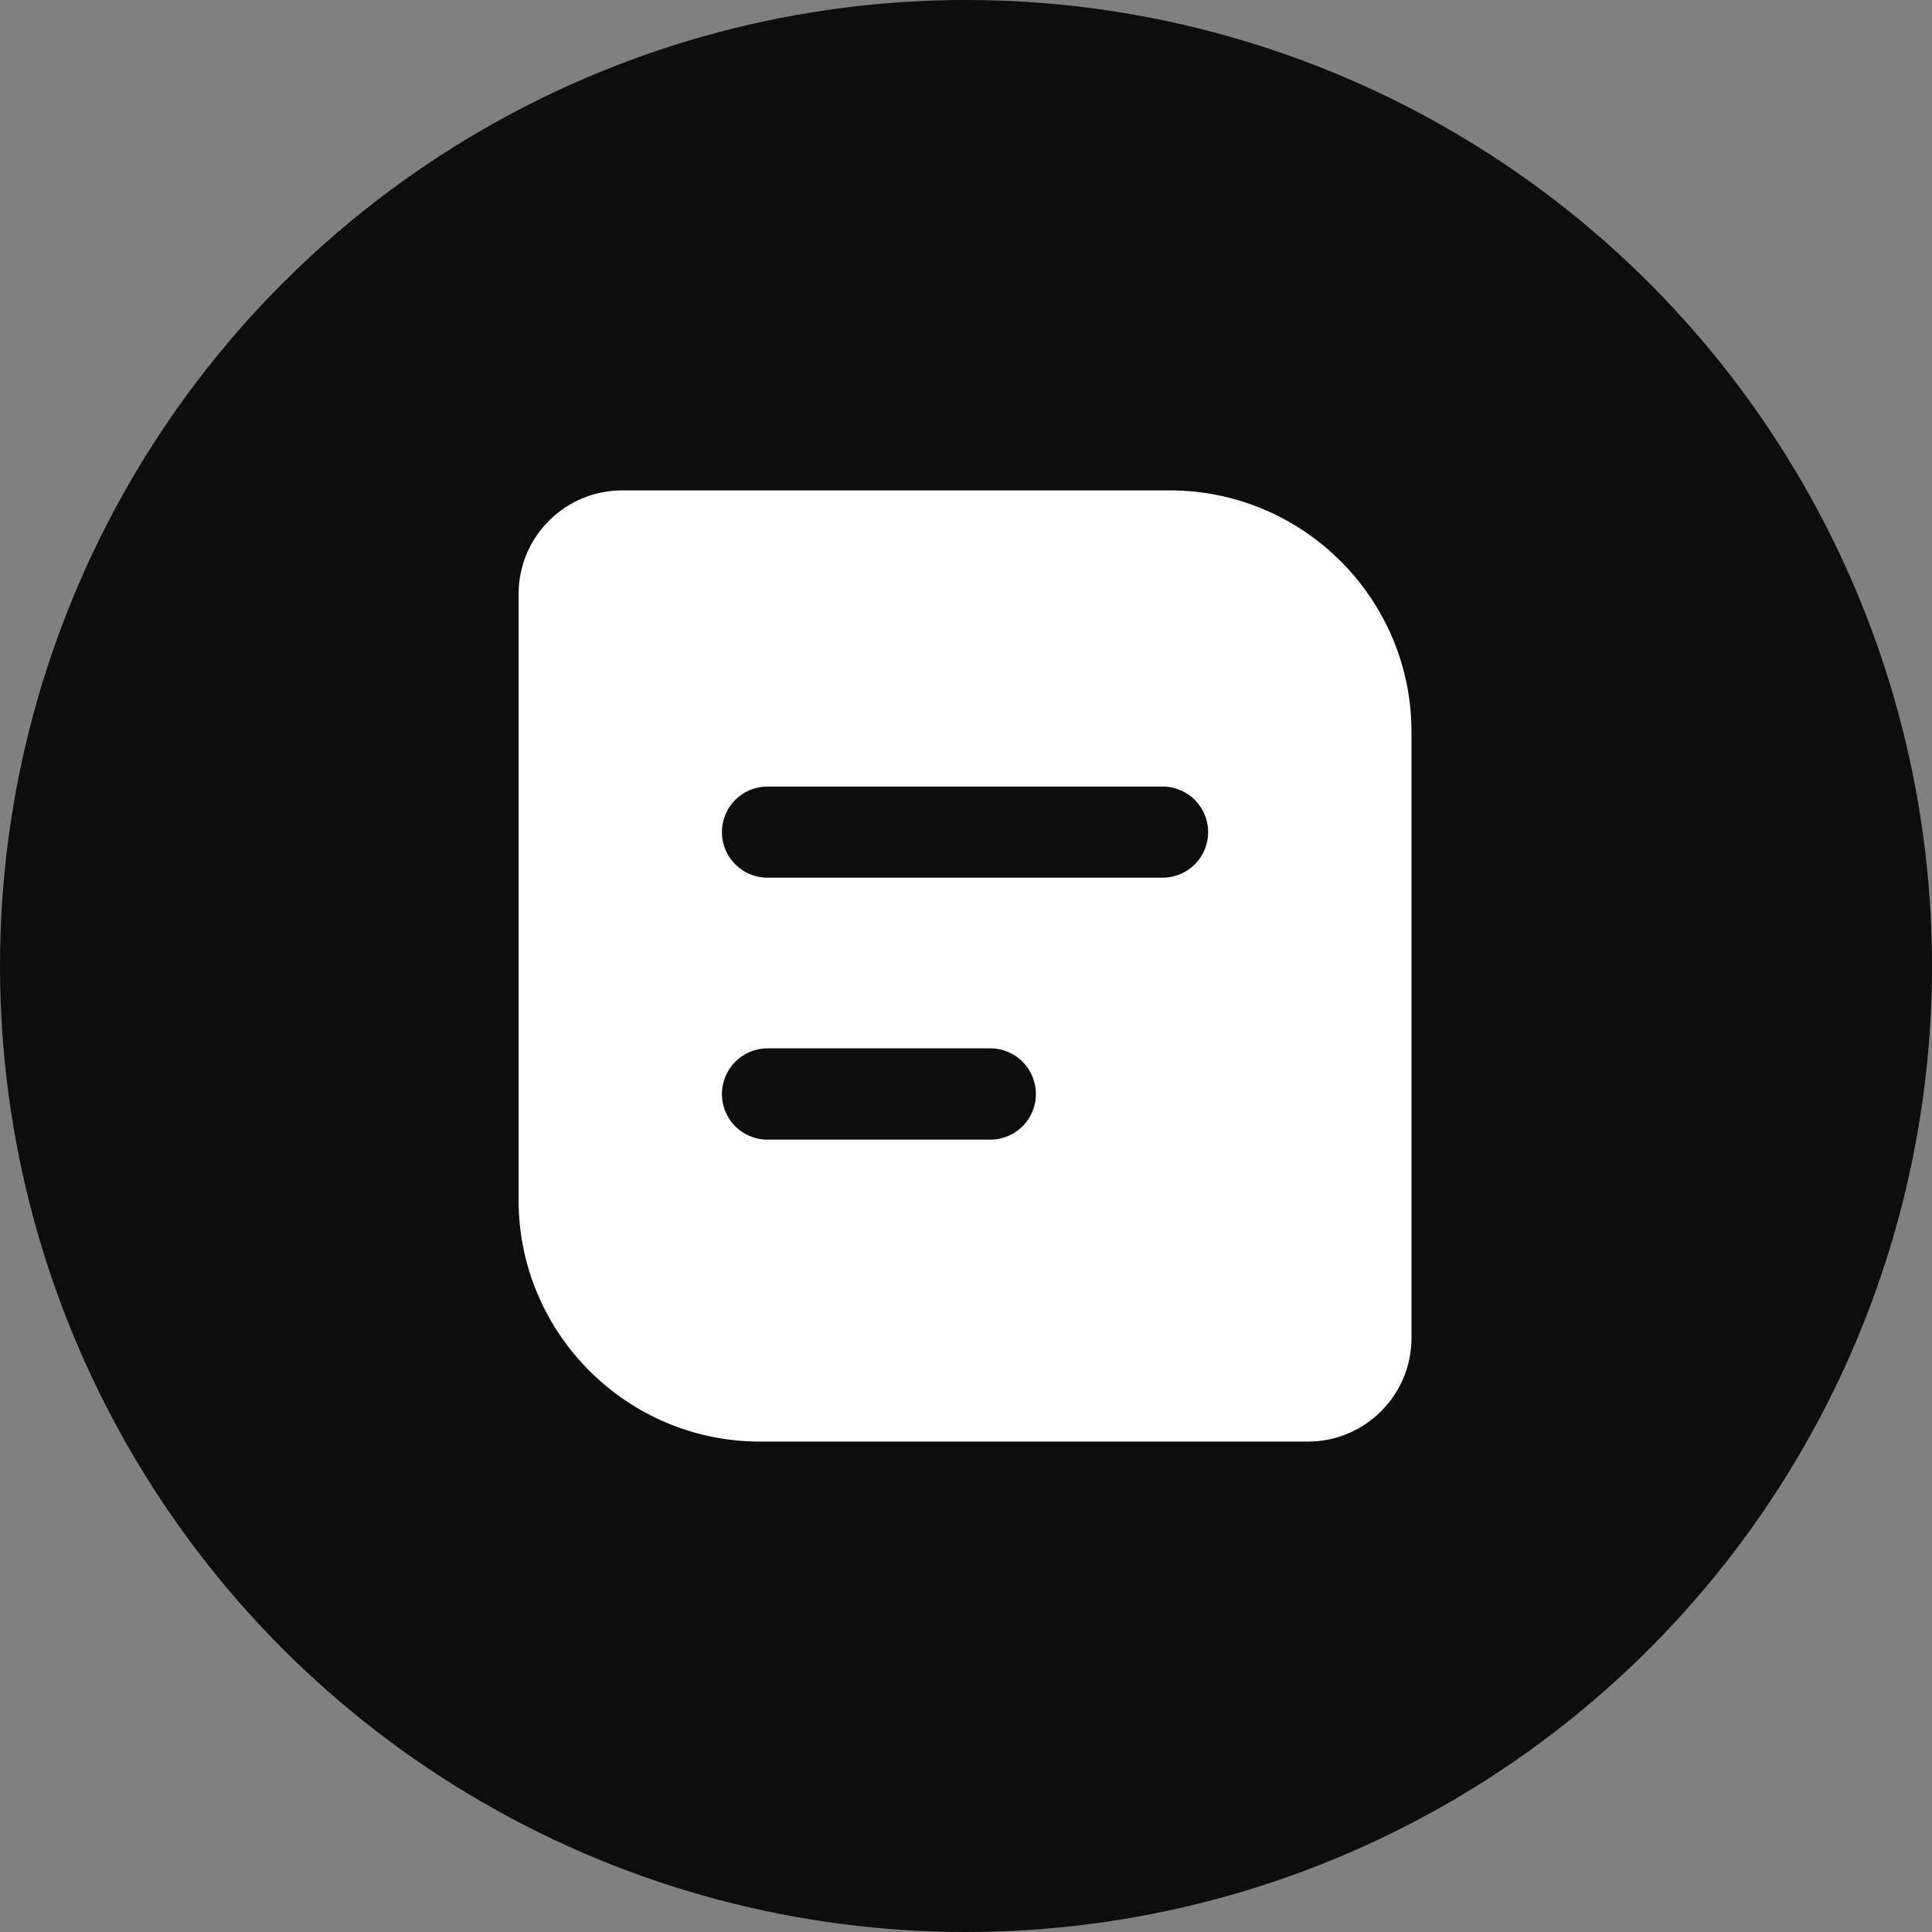
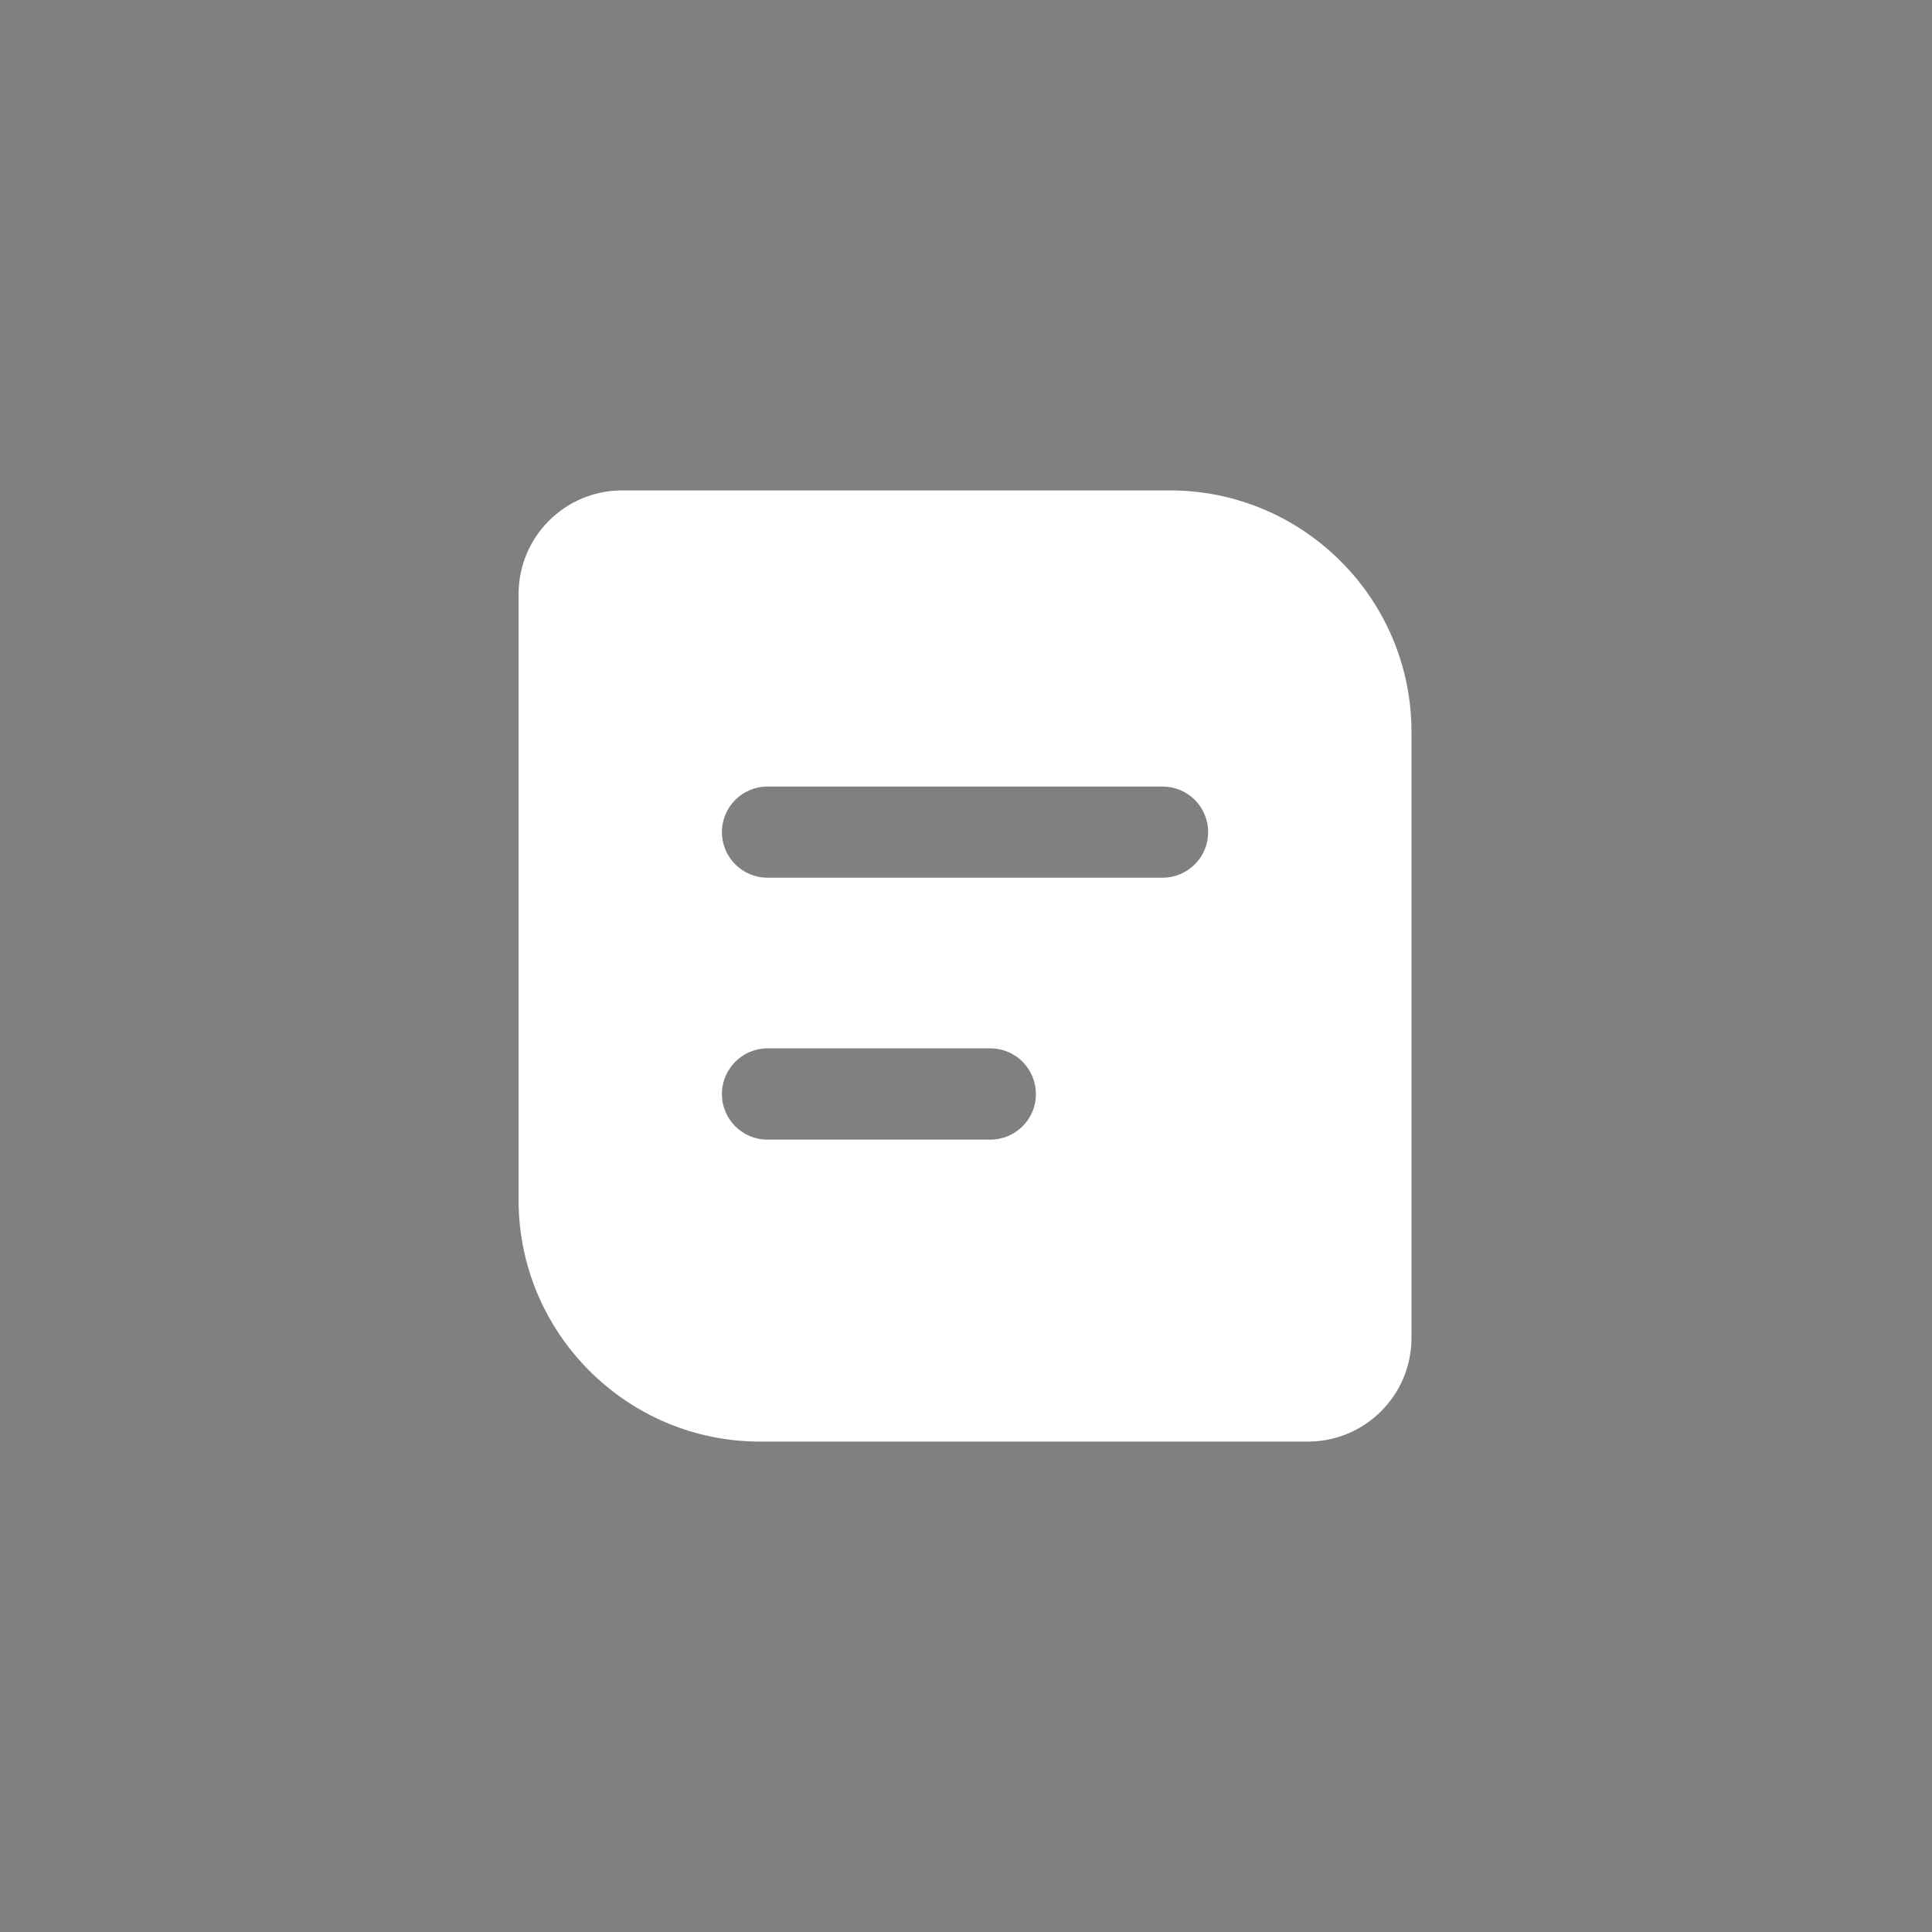
<svg xmlns="http://www.w3.org/2000/svg" width="24" height="24" viewBox="0 0 24 24" fill="none">
  <rect x="0" y="0" width="24" height="24" fill="#808080" stroke="none" />
-   <circle cx="12" cy="12" r="12" fill="black" fill-opacity="0.9" />
  <path d="M14.533 6.092H7.729C7.018 6.092 6.442 6.669 6.442 7.379V14.908C6.442 16.563 7.788 17.908 9.442 17.908H16.247C16.957 17.908 17.534 17.331 17.534 16.621V9.093C17.535 7.439 16.189 6.092 14.533 6.092ZM12.302 14.157H9.534C9.221 14.157 8.968 13.904 8.968 13.591C8.968 13.278 9.221 13.023 9.534 13.023H12.302C12.615 13.023 12.868 13.276 12.868 13.591C12.87 13.902 12.615 14.157 12.302 14.157ZM14.442 10.903H9.534C9.221 10.903 8.968 10.65 8.968 10.337C8.968 10.024 9.221 9.771 9.534 9.771H14.442C14.755 9.771 15.008 10.024 15.008 10.337C15.008 10.65 14.755 10.903 14.442 10.903Z" fill="white" />
</svg>